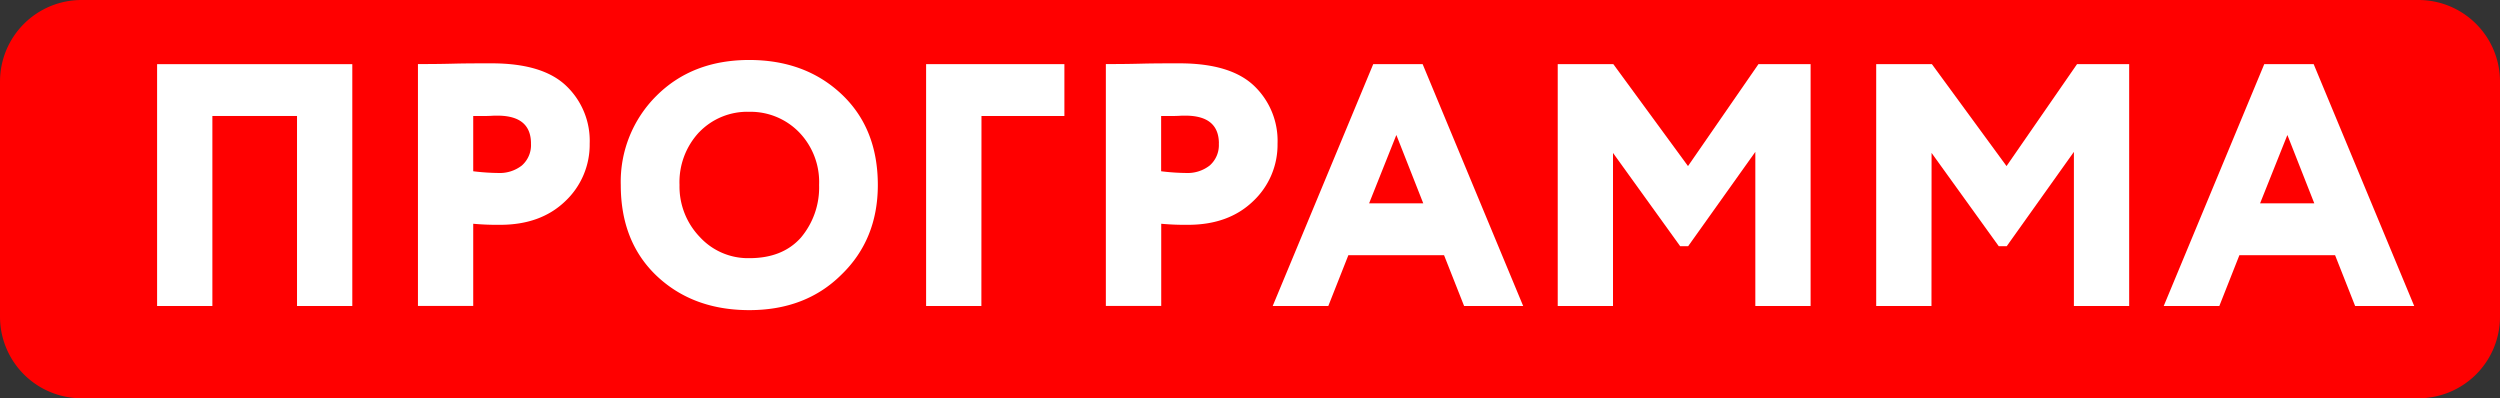
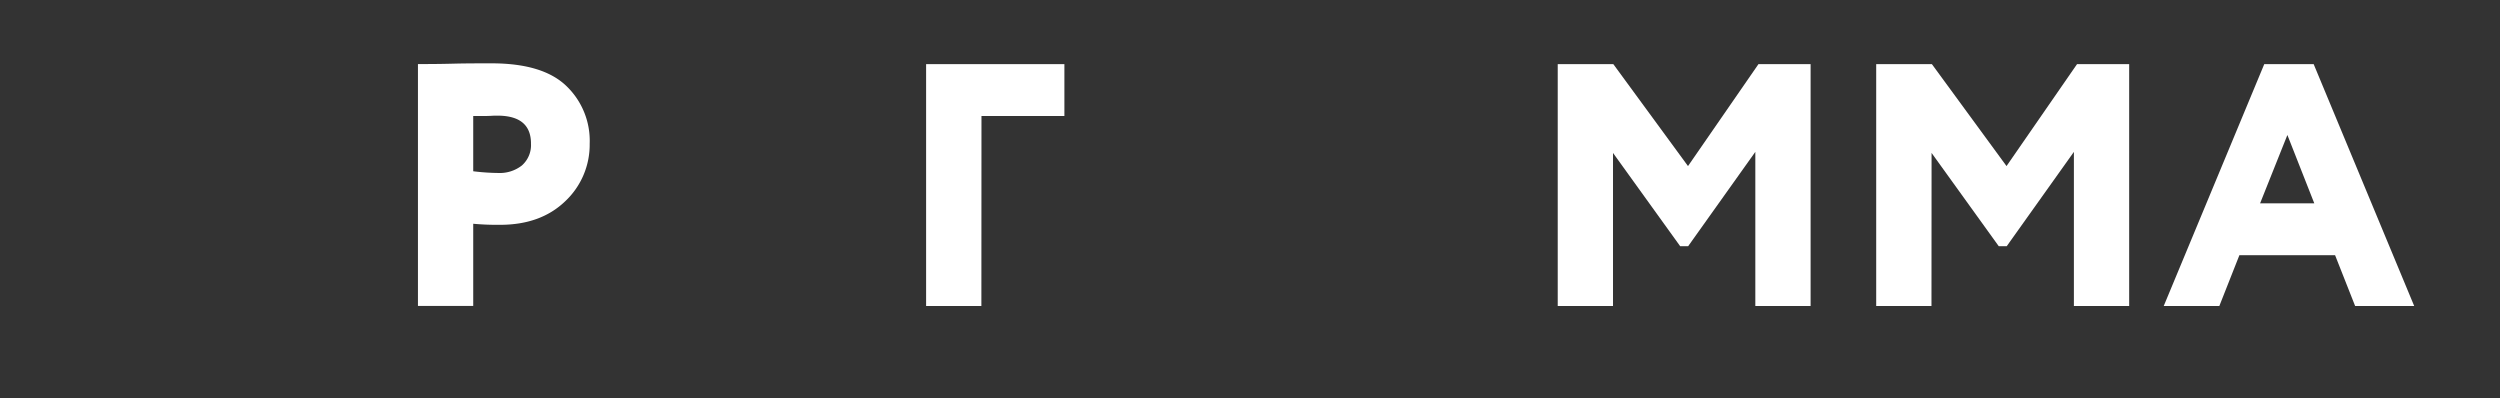
<svg xmlns="http://www.w3.org/2000/svg" viewBox="0 0 521 83">
  <rect x="0" y="0" width="521" height="83" fill="#333333" stroke="none" />
  <defs>
    <style>.cls-1{fill:red;fill-rule:evenodd;}.cls-2{fill:#fff;}</style>
  </defs>
  <g id="Слой_2" data-name="Слой 2">
    <g id="Слой_1-2" data-name="Слой 1">
-       <path class="cls-1" d="M17,0H504a17,17,0,0,1,17,17V66a17,17,0,0,1-17,17H17A17,17,0,0,1,0,66V17A17,17,0,0,1,17,0Z" />
-       <path class="cls-2" d="M73.42,13.37H32.74v50.4H44.26V24.17H61.9v39.6H73.42Z" />
      <path class="cls-2" d="M104.24,46.85q8.43,0,13.54-4.9a16.17,16.17,0,0,0,5.11-12,15.8,15.8,0,0,0-4.83-12q-4.89-4.74-15.55-4.75c-2.73,0-5.45,0-8.13.07s-5.07.08-7.28.08v50.4H98.62V46.63a54.35,54.35,0,0,0,5.62.22Zm6.41-17a5.64,5.64,0,0,1-1.91,4.65,7.47,7.47,0,0,1-4.86,1.55,45.35,45.35,0,0,1-5.26-.36V24.17c.91,0,1.78,0,2.6,0s1.41-.05,1.8-.07l.64,0q7,0,7,5.83Z" />
-       <path class="cls-2" d="M136.86,57.5q7.56,7.13,19.29,7.13t19.15-7.34q7.63-7.35,7.64-18.72,0-11.82-7.56-18.94T156.15,12.5q-11.88,0-19.37,7.49a25.21,25.21,0,0,0-7.41,18.58q0,11.81,7.49,18.93Zm8.85-29.95a13.91,13.91,0,0,1,10.44-4.25,14.12,14.12,0,0,1,10.37,4.25,14.91,14.91,0,0,1,4.18,11,16.2,16.2,0,0,1-3.82,11q-3.82,4.26-10.73,4.25a13.62,13.62,0,0,1-10.29-4.39,15.16,15.16,0,0,1-4.25-10.87,15.22,15.22,0,0,1,4.1-11Z" />
      <path class="cls-2" d="M204.54,24.17h17.28V13.37H193v50.4h11.52Z" />
-       <path class="cls-2" d="M247.59,46.85q8.43,0,13.54-4.9a16.13,16.13,0,0,0,5.11-12,15.83,15.83,0,0,0-4.82-12q-4.91-4.74-15.56-4.75c-2.73,0-5.44,0-8.13.07s-5.07.08-7.27.08v50.4H242V46.63a54.13,54.13,0,0,0,5.61.22Zm6.41-17a5.64,5.64,0,0,1-1.91,4.65,7.47,7.47,0,0,1-4.86,1.55,45.05,45.05,0,0,1-5.25-.36V24.17c.91,0,1.77,0,2.59,0s1.41-.05,1.8-.07l.65,0q7,0,7,5.83Z" />
-       <path class="cls-2" d="M281,53.18h19.94l4.18,10.59h12.31l-20.95-50.4h-10.3l-20.95,50.4h11.59Zm4.32-10.8L291,28.13l5.61,14.25Z" />
      <path class="cls-2" d="M336.15,31.87l14,19.44h1.66l14-19.66V63.77h11.52V13.37H366.46L351.78,34.61,336.22,13.37H324.63v50.4h11.52Z" />
      <path class="cls-2" d="M402.54,31.87l14,19.44h1.66l14-19.66V63.77h11.52V13.37H432.85L418.16,34.61,402.61,13.37H391v50.4h11.52Z" />
      <path class="cls-2" d="M466.69,53.18h19.94l4.18,10.59h12.31l-20.95-50.4h-10.3l-20.95,50.4h11.59ZM471,42.38l5.69-14.25,5.61,14.25Z" />
    </g>
  </g>
</svg>